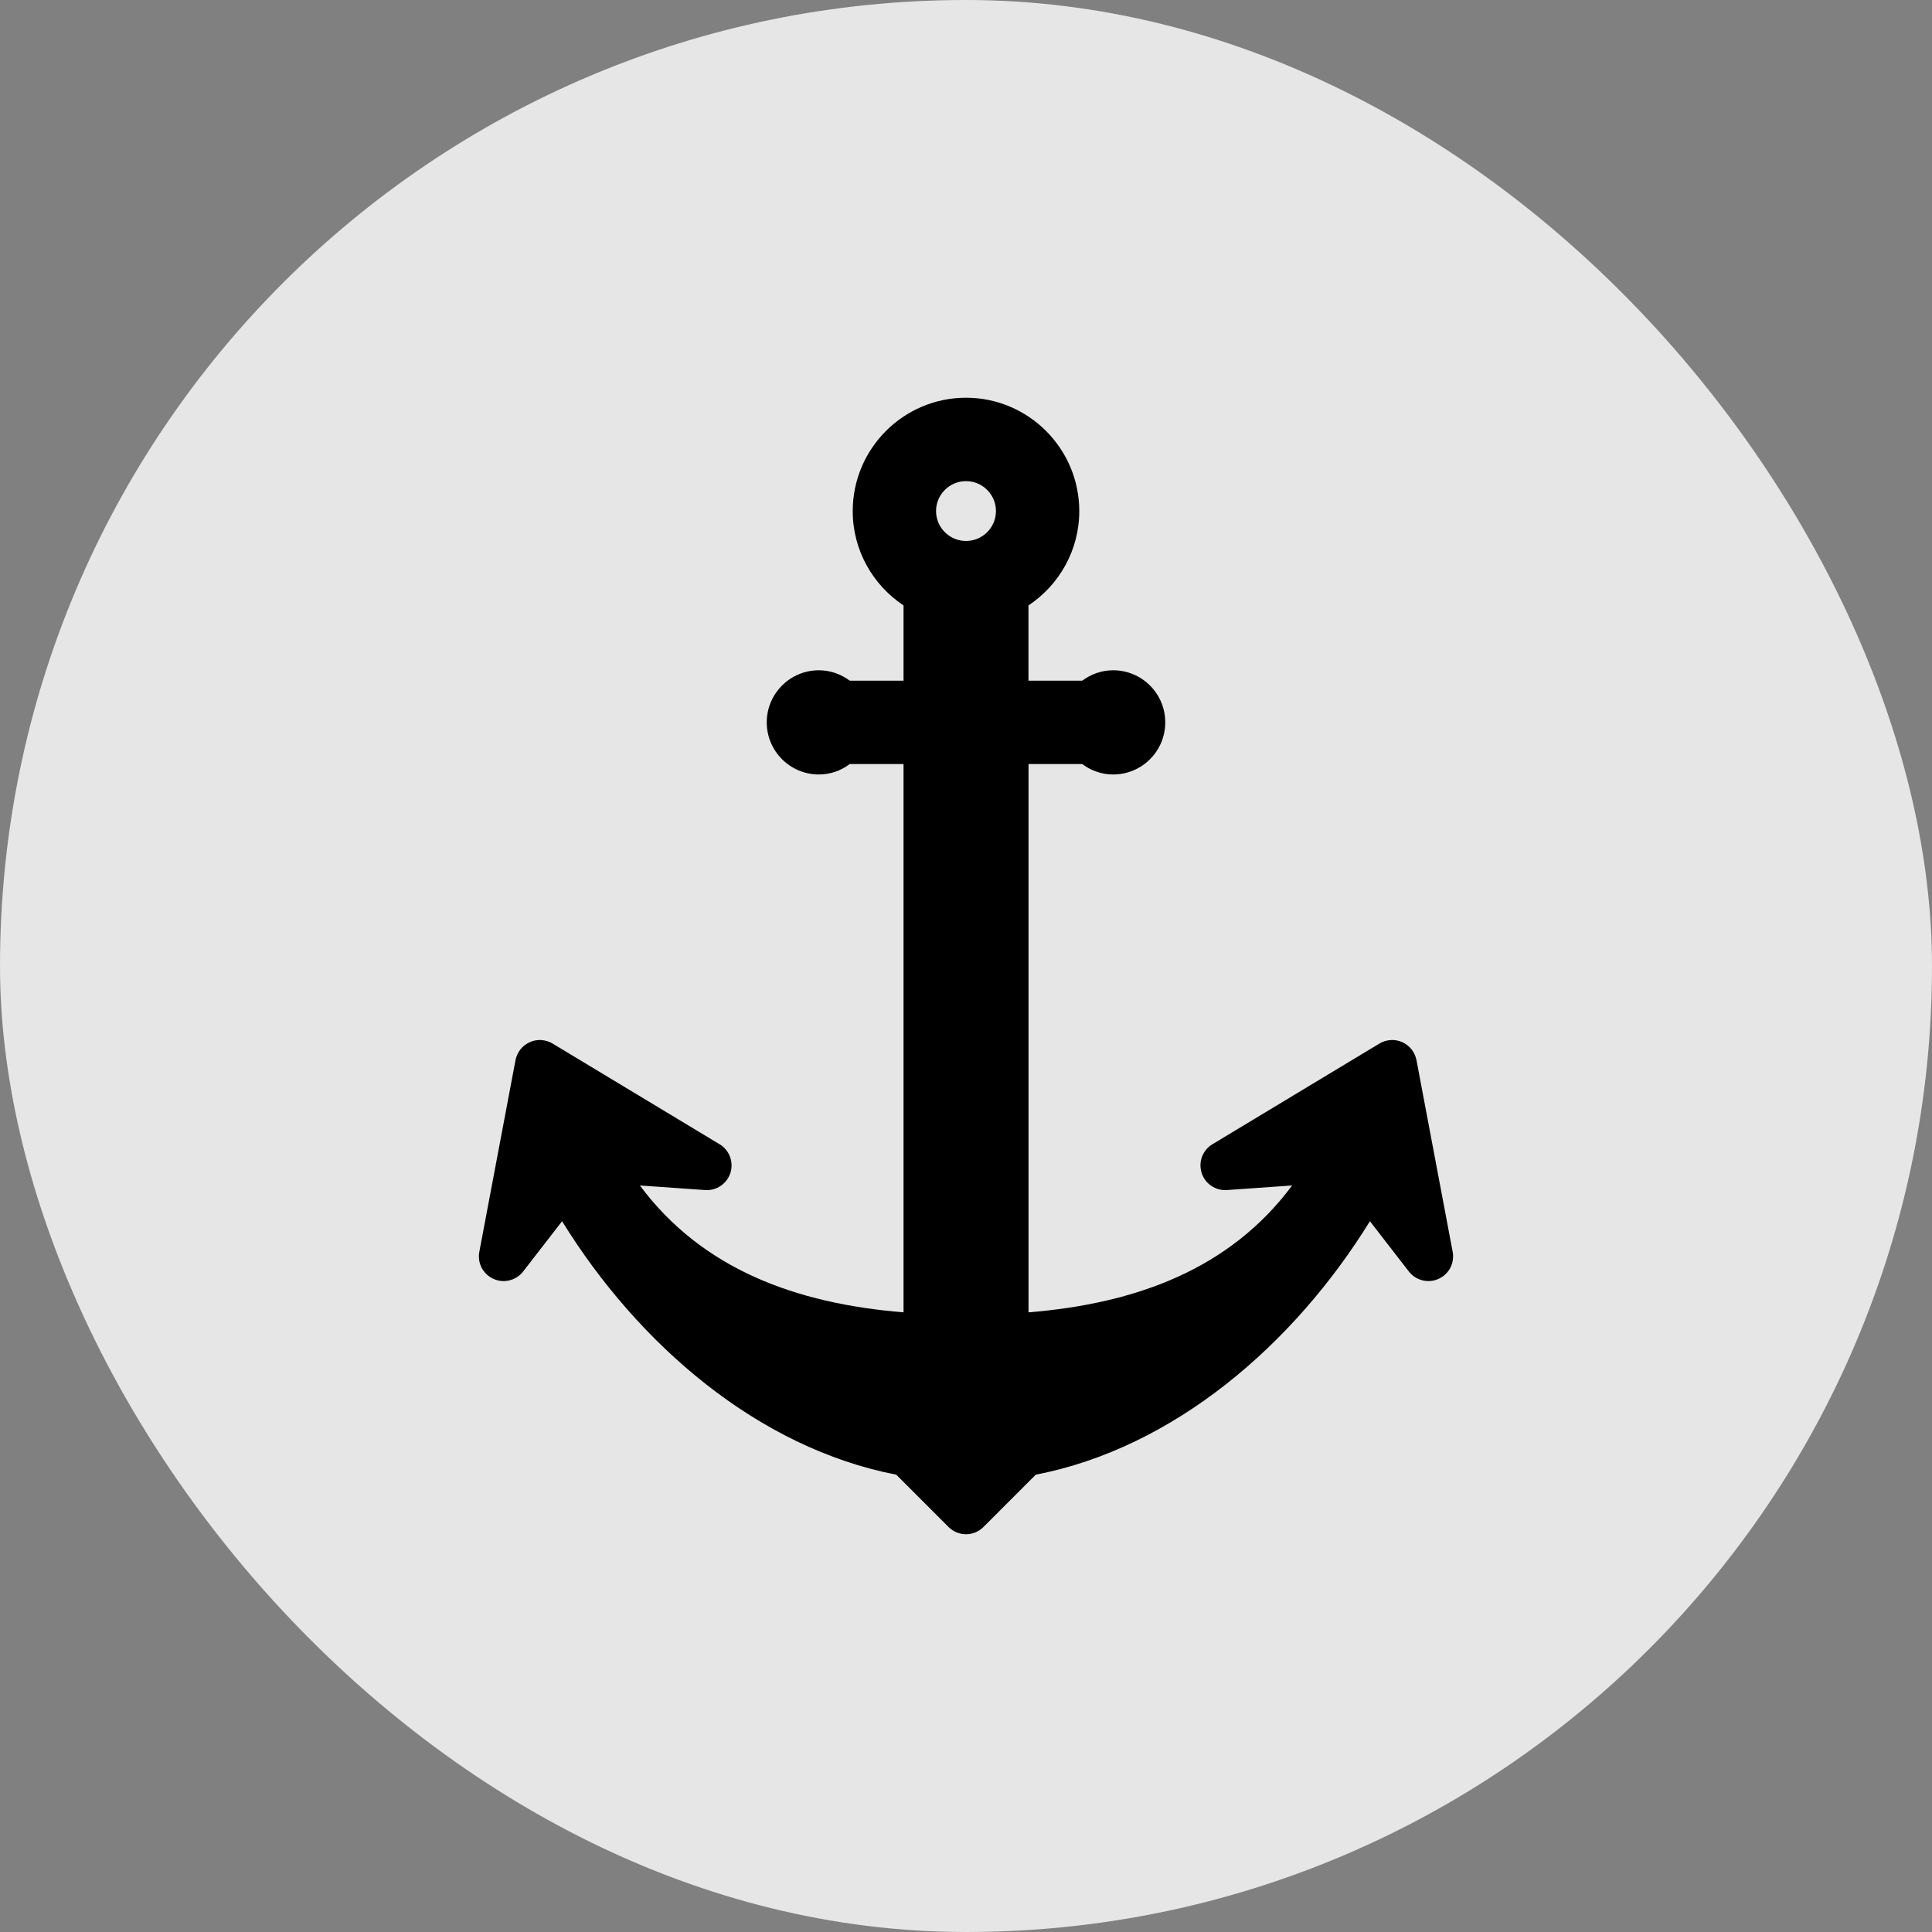
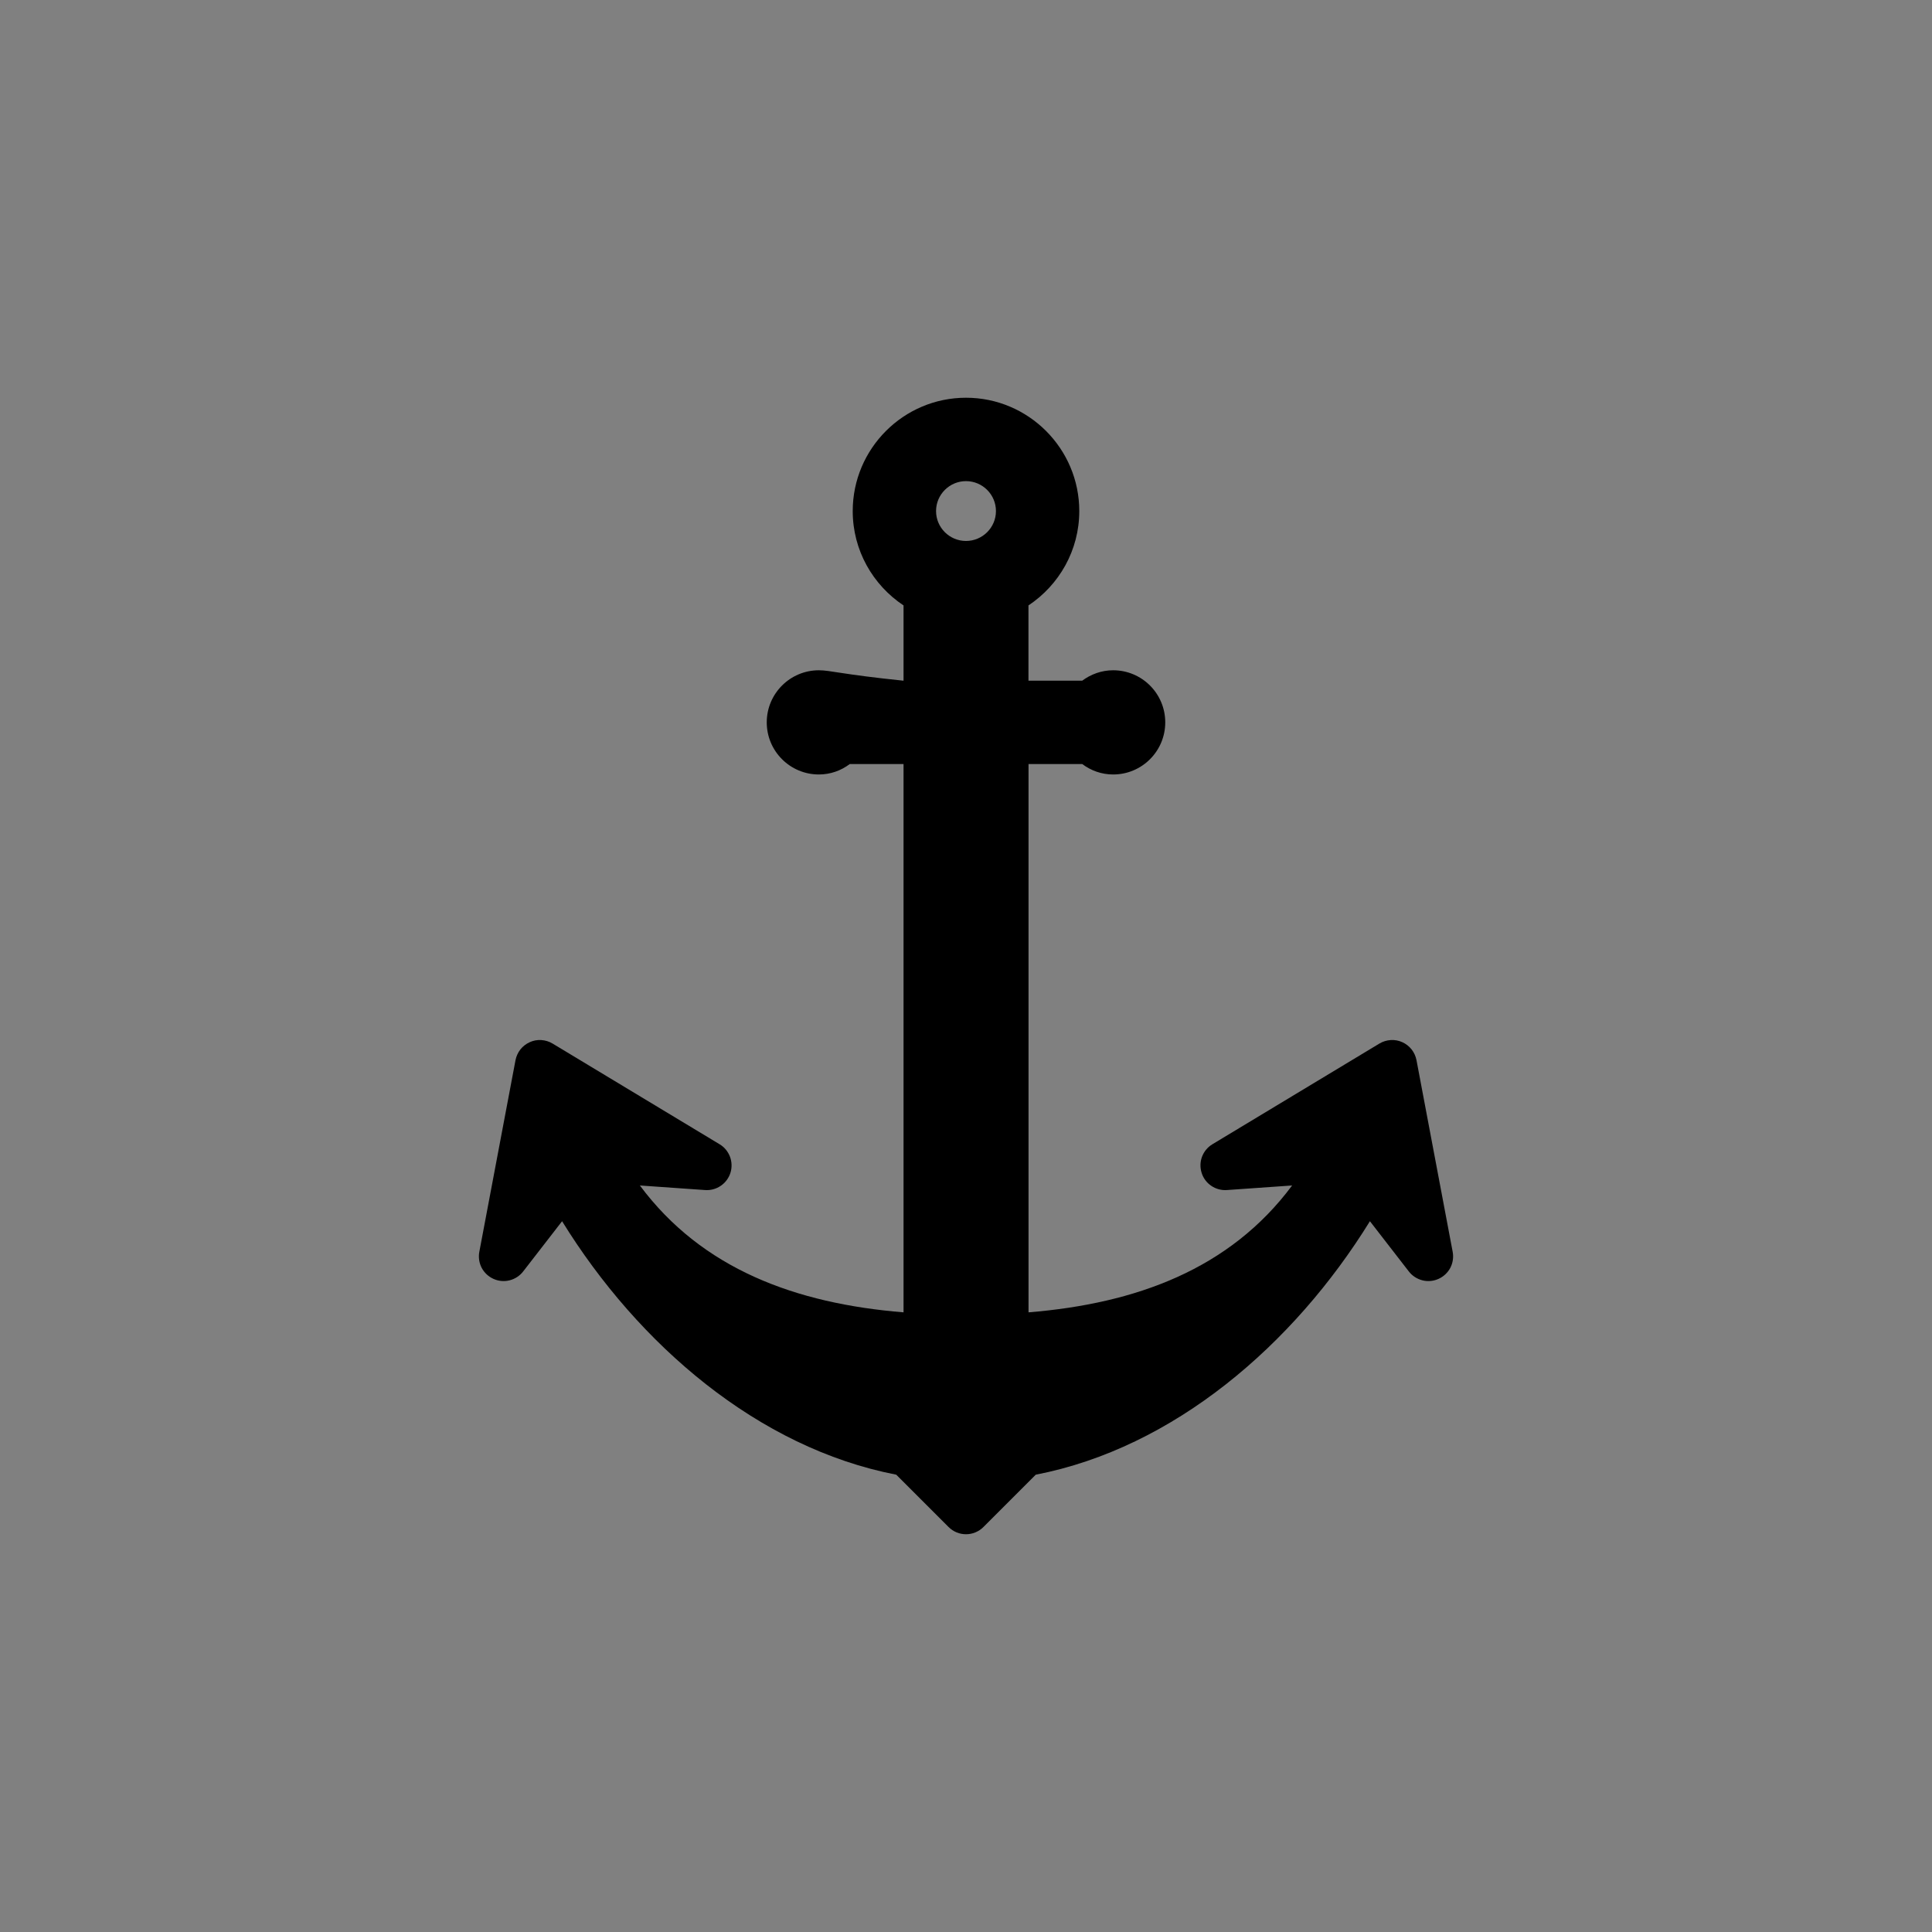
<svg xmlns="http://www.w3.org/2000/svg" width="30" height="30" viewBox="0 0 30 30" fill="none">
  <rect x="0" y="0" width="30" height="30" fill="#808080" stroke="none" />
-   <rect width="30" height="30" rx="15" fill="white" fill-opacity="0.8" />
-   <path d="M22.557 19.438L21.995 16.461C21.983 16.401 21.957 16.343 21.919 16.295C21.881 16.247 21.831 16.208 21.775 16.183C21.718 16.157 21.656 16.146 21.595 16.15C21.533 16.154 21.473 16.172 21.42 16.204L18.826 17.768C18.753 17.812 18.696 17.88 18.665 17.961C18.635 18.041 18.633 18.13 18.659 18.212C18.684 18.294 18.737 18.365 18.808 18.413C18.88 18.462 18.965 18.485 19.051 18.479L20.064 18.408C19.097 19.708 17.641 20.242 15.971 20.378V11.864H16.805C16.939 11.965 17.104 12.026 17.285 12.026C17.732 12.026 18.094 11.664 18.094 11.217C18.094 10.77 17.732 10.408 17.285 10.408C17.104 10.408 16.939 10.47 16.804 10.57H15.97V9.401C16.445 9.085 16.759 8.547 16.759 7.936C16.759 6.966 15.97 6.176 15 6.176C14.03 6.176 13.241 6.966 13.241 7.936C13.241 8.547 13.555 9.085 14.03 9.401V10.57H13.196C13.061 10.47 12.896 10.408 12.715 10.408C12.269 10.408 11.906 10.77 11.906 11.217C11.906 11.664 12.269 12.026 12.715 12.026C12.896 12.026 13.061 11.965 13.195 11.864H14.03V20.378C12.36 20.242 10.903 19.708 9.936 18.408L10.949 18.479C11.035 18.485 11.121 18.462 11.192 18.413C11.263 18.365 11.316 18.294 11.342 18.212C11.368 18.13 11.365 18.041 11.335 17.961C11.304 17.88 11.248 17.812 11.174 17.768L8.58 16.204C8.527 16.172 8.467 16.154 8.405 16.15C8.344 16.146 8.282 16.157 8.226 16.183C8.169 16.208 8.12 16.247 8.081 16.295C8.043 16.344 8.017 16.401 8.005 16.461L7.443 19.438C7.427 19.522 7.44 19.61 7.479 19.686C7.519 19.762 7.584 19.823 7.662 19.858C7.741 19.894 7.829 19.902 7.912 19.881C7.996 19.86 8.07 19.812 8.123 19.744L8.728 18.963C9.911 20.879 11.771 22.483 13.917 22.899L14.729 23.711C14.879 23.861 15.121 23.861 15.271 23.711L16.083 22.899C18.229 22.483 20.089 20.879 21.272 18.963L21.877 19.744C21.93 19.812 22.004 19.86 22.088 19.881C22.171 19.902 22.259 19.894 22.338 19.858C22.416 19.823 22.481 19.762 22.521 19.686C22.56 19.61 22.573 19.522 22.557 19.438ZM15 7.471C15.256 7.471 15.465 7.679 15.465 7.936C15.465 8.192 15.256 8.4 15 8.4C14.744 8.4 14.535 8.192 14.535 7.936C14.535 7.679 14.744 7.471 15 7.471Z" fill="black" />
+   <path d="M22.557 19.438L21.995 16.461C21.983 16.401 21.957 16.343 21.919 16.295C21.881 16.247 21.831 16.208 21.775 16.183C21.718 16.157 21.656 16.146 21.595 16.15C21.533 16.154 21.473 16.172 21.42 16.204L18.826 17.768C18.753 17.812 18.696 17.88 18.665 17.961C18.635 18.041 18.633 18.13 18.659 18.212C18.684 18.294 18.737 18.365 18.808 18.413C18.88 18.462 18.965 18.485 19.051 18.479L20.064 18.408C19.097 19.708 17.641 20.242 15.971 20.378V11.864H16.805C16.939 11.965 17.104 12.026 17.285 12.026C17.732 12.026 18.094 11.664 18.094 11.217C18.094 10.77 17.732 10.408 17.285 10.408C17.104 10.408 16.939 10.47 16.804 10.57H15.97V9.401C16.445 9.085 16.759 8.547 16.759 7.936C16.759 6.966 15.97 6.176 15 6.176C14.03 6.176 13.241 6.966 13.241 7.936C13.241 8.547 13.555 9.085 14.03 9.401V10.57C13.061 10.47 12.896 10.408 12.715 10.408C12.269 10.408 11.906 10.77 11.906 11.217C11.906 11.664 12.269 12.026 12.715 12.026C12.896 12.026 13.061 11.965 13.195 11.864H14.03V20.378C12.36 20.242 10.903 19.708 9.936 18.408L10.949 18.479C11.035 18.485 11.121 18.462 11.192 18.413C11.263 18.365 11.316 18.294 11.342 18.212C11.368 18.13 11.365 18.041 11.335 17.961C11.304 17.88 11.248 17.812 11.174 17.768L8.58 16.204C8.527 16.172 8.467 16.154 8.405 16.15C8.344 16.146 8.282 16.157 8.226 16.183C8.169 16.208 8.12 16.247 8.081 16.295C8.043 16.344 8.017 16.401 8.005 16.461L7.443 19.438C7.427 19.522 7.44 19.61 7.479 19.686C7.519 19.762 7.584 19.823 7.662 19.858C7.741 19.894 7.829 19.902 7.912 19.881C7.996 19.86 8.07 19.812 8.123 19.744L8.728 18.963C9.911 20.879 11.771 22.483 13.917 22.899L14.729 23.711C14.879 23.861 15.121 23.861 15.271 23.711L16.083 22.899C18.229 22.483 20.089 20.879 21.272 18.963L21.877 19.744C21.93 19.812 22.004 19.86 22.088 19.881C22.171 19.902 22.259 19.894 22.338 19.858C22.416 19.823 22.481 19.762 22.521 19.686C22.56 19.61 22.573 19.522 22.557 19.438ZM15 7.471C15.256 7.471 15.465 7.679 15.465 7.936C15.465 8.192 15.256 8.4 15 8.4C14.744 8.4 14.535 8.192 14.535 7.936C14.535 7.679 14.744 7.471 15 7.471Z" fill="black" />
</svg>